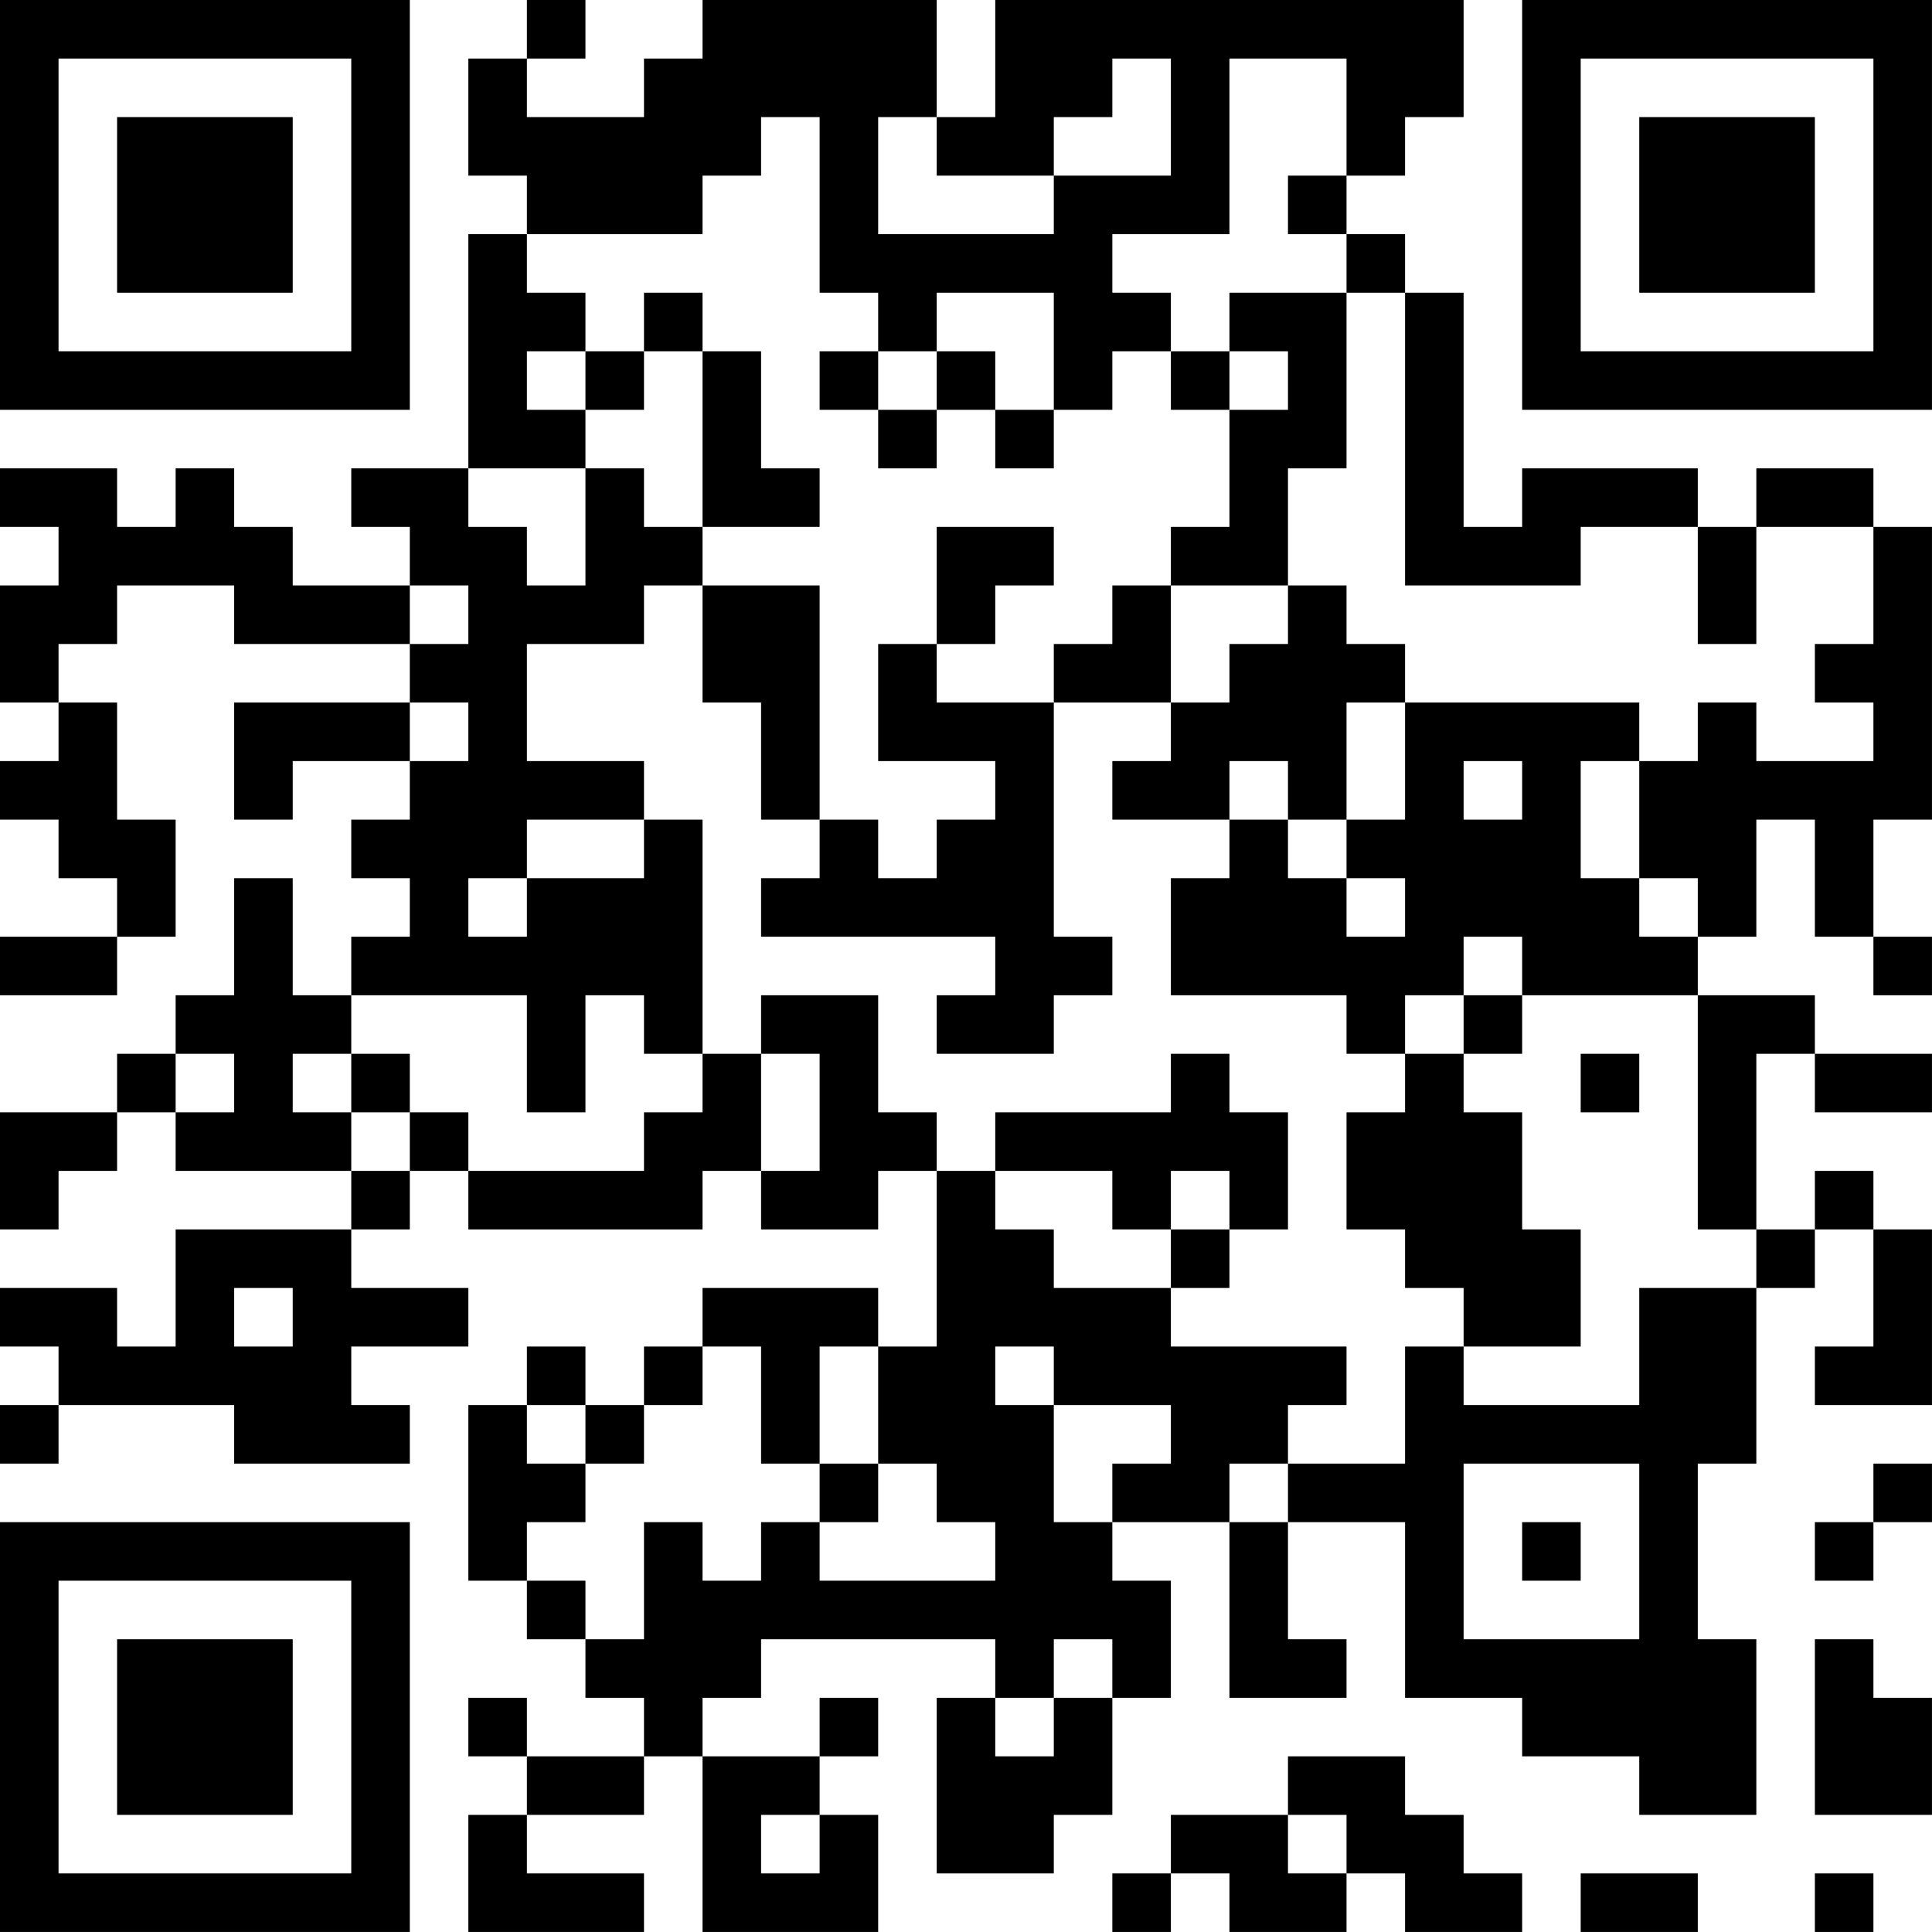
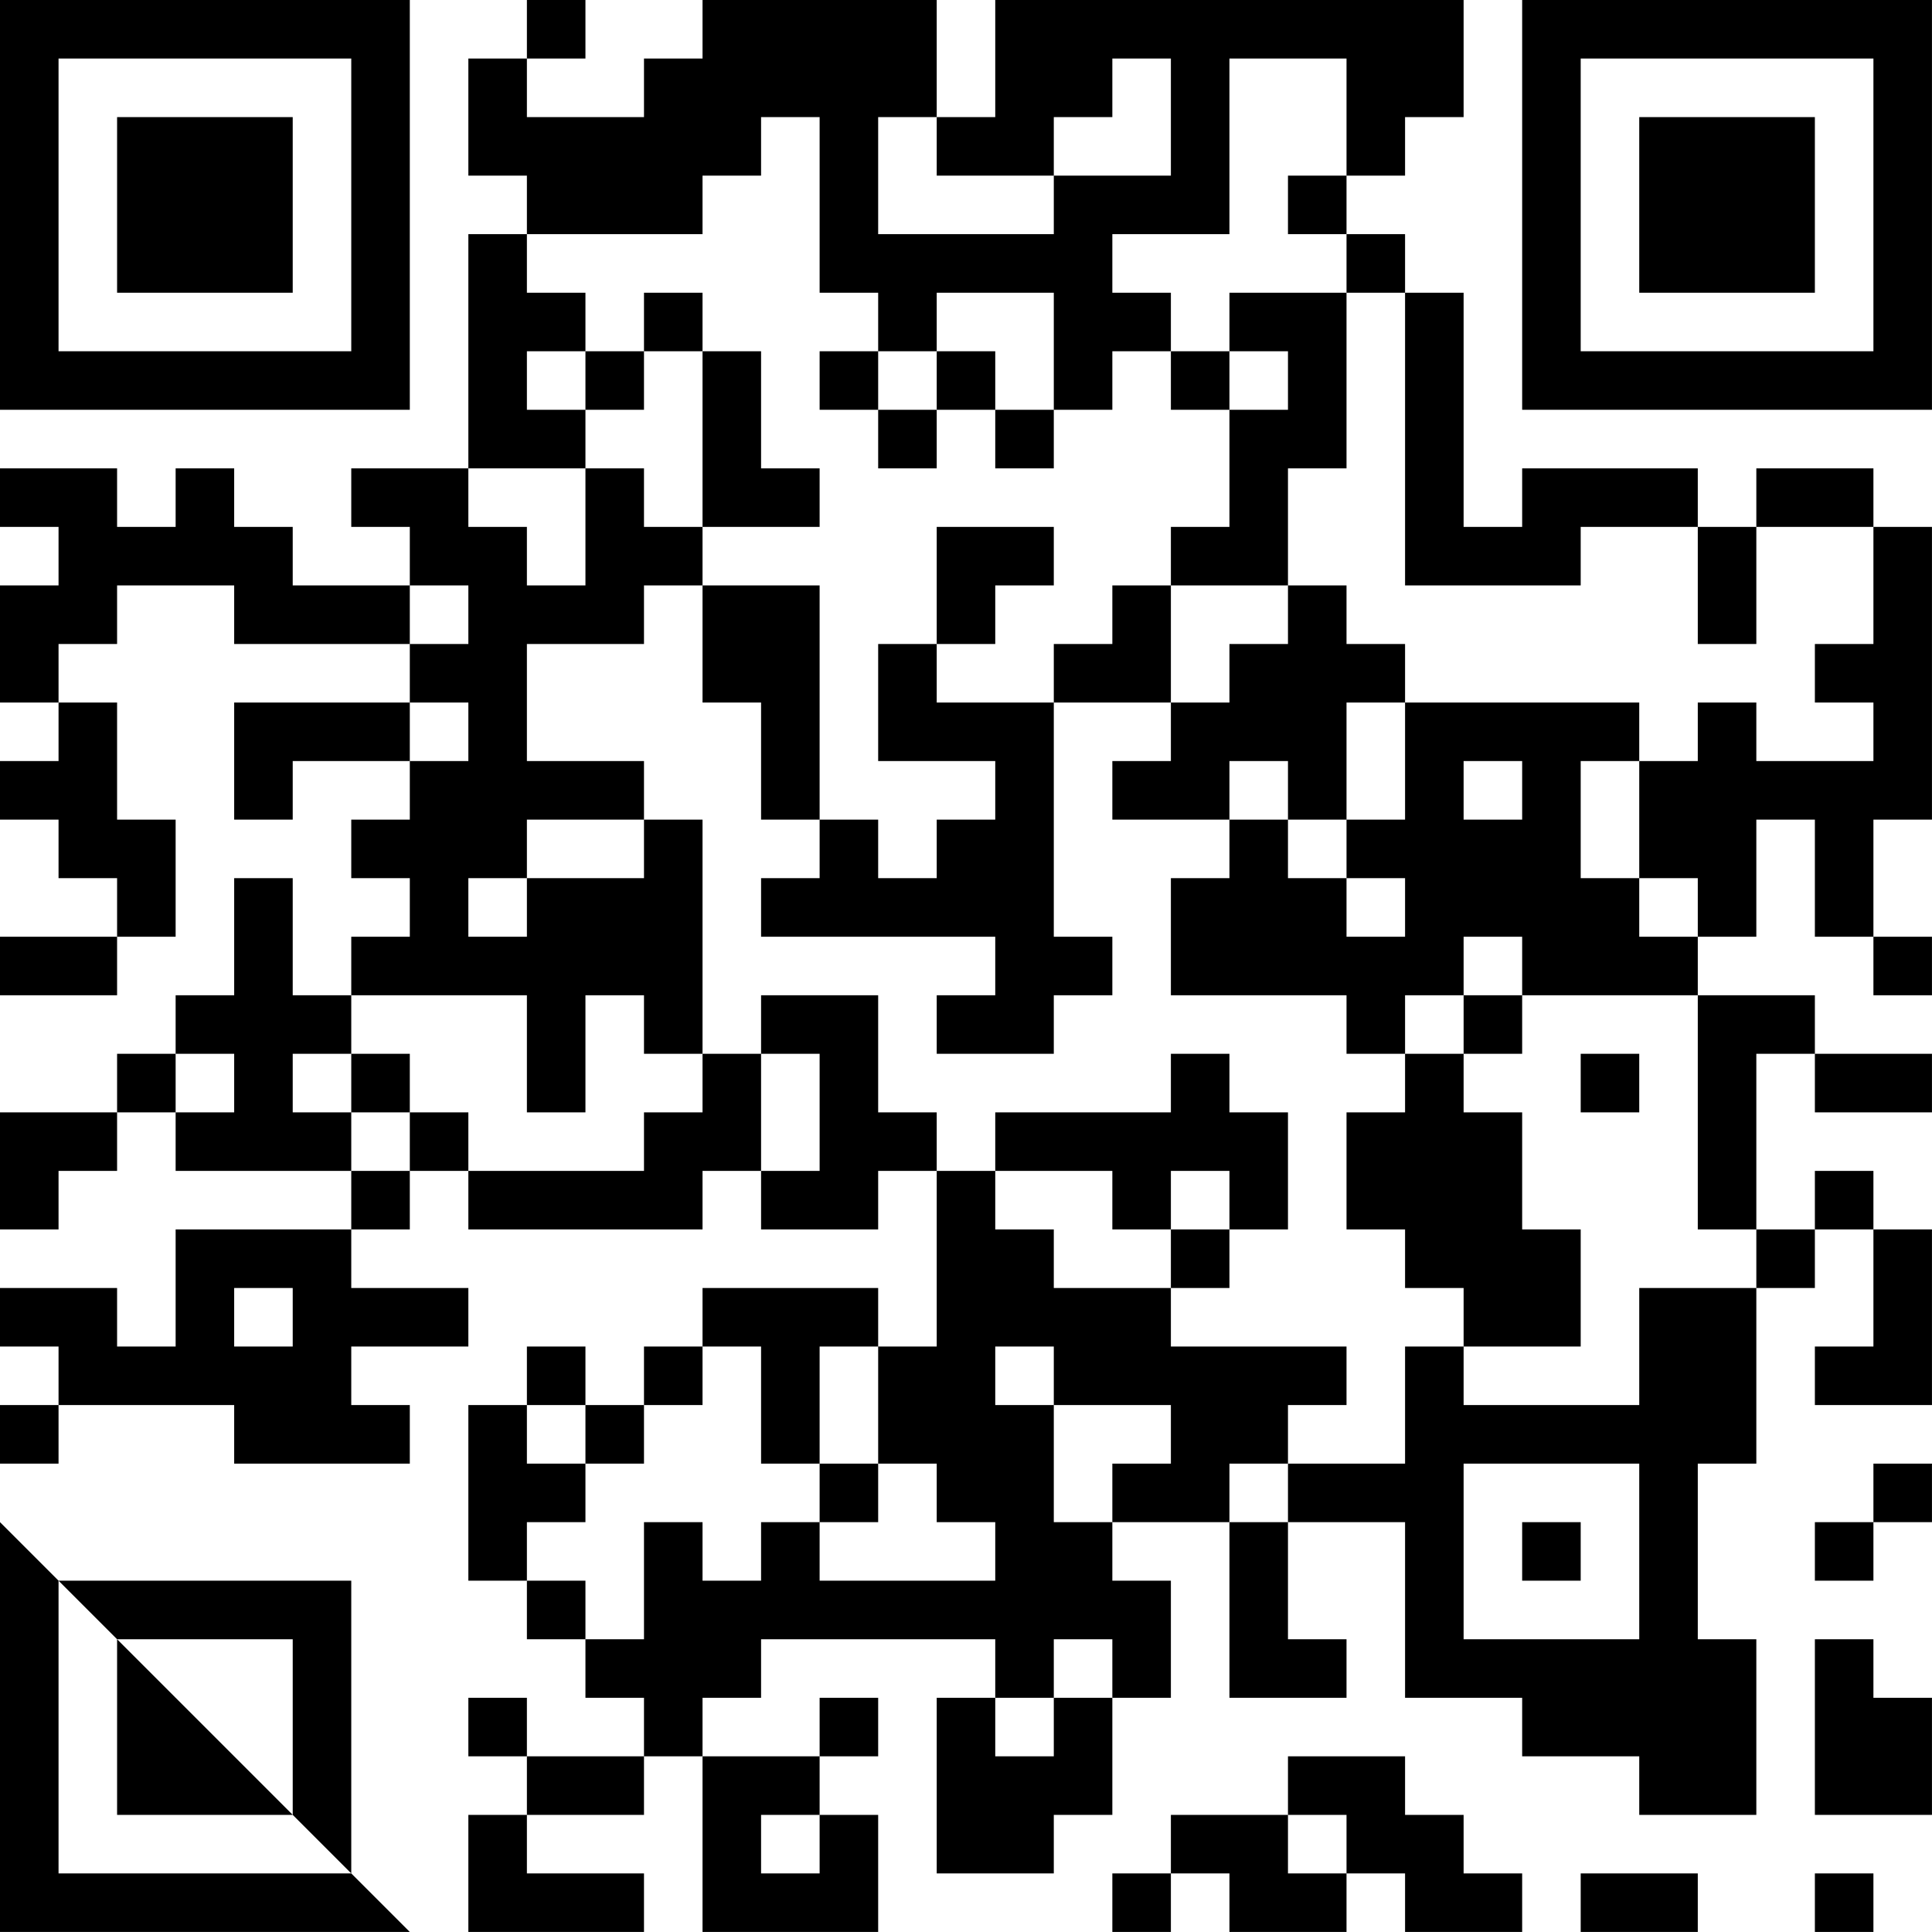
<svg xmlns="http://www.w3.org/2000/svg" version="1.1" width="400" height="400" viewBox="0 0 400 400">
-   <rect x="0" y="0" width="400" height="400" fill="#ffffff" />
  <g transform="scale(12.121)">
    <g transform="translate(0,0)">
-       <path fill-rule="evenodd" d="M9 0L9 1L8 1L8 3L9 3L9 4L8 4L8 8L6 8L6 9L7 9L7 10L5 10L5 9L4 9L4 8L3 8L3 9L2 9L2 8L0 8L0 9L1 9L1 10L0 10L0 12L1 12L1 13L0 13L0 14L1 14L1 15L2 15L2 16L0 16L0 17L2 17L2 16L3 16L3 14L2 14L2 12L1 12L1 11L2 11L2 10L4 10L4 11L7 11L7 12L4 12L4 14L5 14L5 13L7 13L7 14L6 14L6 15L7 15L7 16L6 16L6 17L5 17L5 15L4 15L4 17L3 17L3 18L2 18L2 19L0 19L0 21L1 21L1 20L2 20L2 19L3 19L3 20L6 20L6 21L3 21L3 23L2 23L2 22L0 22L0 23L1 23L1 24L0 24L0 25L1 25L1 24L4 24L4 25L7 25L7 24L6 24L6 23L8 23L8 22L6 22L6 21L7 21L7 20L8 20L8 21L12 21L12 20L13 20L13 21L15 21L15 20L16 20L16 23L15 23L15 22L12 22L12 23L11 23L11 24L10 24L10 23L9 23L9 24L8 24L8 27L9 27L9 28L10 28L10 29L11 29L11 30L9 30L9 29L8 29L8 30L9 30L9 31L8 31L8 33L11 33L11 32L9 32L9 31L11 31L11 30L12 30L12 33L15 33L15 31L14 31L14 30L15 30L15 29L14 29L14 30L12 30L12 29L13 29L13 28L17 28L17 29L16 29L16 32L18 32L18 31L19 31L19 29L20 29L20 27L19 27L19 26L21 26L21 29L23 29L23 28L22 28L22 26L24 26L24 29L26 29L26 30L28 30L28 31L30 31L30 28L29 28L29 25L30 25L30 22L31 22L31 21L32 21L32 23L31 23L31 24L33 24L33 21L32 21L32 20L31 20L31 21L30 21L30 18L31 18L31 19L33 19L33 18L31 18L31 17L29 17L29 16L30 16L30 14L31 14L31 16L32 16L32 17L33 17L33 16L32 16L32 14L33 14L33 9L32 9L32 8L30 8L30 9L29 9L29 8L26 8L26 9L25 9L25 5L24 5L24 4L23 4L23 3L24 3L24 2L25 2L25 0L17 0L17 2L16 2L16 0L12 0L12 1L11 1L11 2L9 2L9 1L10 1L10 0ZM19 1L19 2L18 2L18 3L16 3L16 2L15 2L15 4L18 4L18 3L20 3L20 1ZM21 1L21 4L19 4L19 5L20 5L20 6L19 6L19 7L18 7L18 5L16 5L16 6L15 6L15 5L14 5L14 2L13 2L13 3L12 3L12 4L9 4L9 5L10 5L10 6L9 6L9 7L10 7L10 8L8 8L8 9L9 9L9 10L10 10L10 8L11 8L11 9L12 9L12 10L11 10L11 11L9 11L9 13L11 13L11 14L9 14L9 15L8 15L8 16L9 16L9 15L11 15L11 14L12 14L12 18L11 18L11 17L10 17L10 19L9 19L9 17L6 17L6 18L5 18L5 19L6 19L6 20L7 20L7 19L8 19L8 20L11 20L11 19L12 19L12 18L13 18L13 20L14 20L14 18L13 18L13 17L15 17L15 19L16 19L16 20L17 20L17 21L18 21L18 22L20 22L20 23L23 23L23 24L22 24L22 25L21 25L21 26L22 26L22 25L24 25L24 23L25 23L25 24L28 24L28 22L30 22L30 21L29 21L29 17L26 17L26 16L25 16L25 17L24 17L24 18L23 18L23 17L20 17L20 15L21 15L21 14L22 14L22 15L23 15L23 16L24 16L24 15L23 15L23 14L24 14L24 12L28 12L28 13L27 13L27 15L28 15L28 16L29 16L29 15L28 15L28 13L29 13L29 12L30 12L30 13L32 13L32 12L31 12L31 11L32 11L32 9L30 9L30 11L29 11L29 9L27 9L27 10L24 10L24 5L23 5L23 4L22 4L22 3L23 3L23 1ZM11 5L11 6L10 6L10 7L11 7L11 6L12 6L12 9L14 9L14 8L13 8L13 6L12 6L12 5ZM21 5L21 6L20 6L20 7L21 7L21 9L20 9L20 10L19 10L19 11L18 11L18 12L16 12L16 11L17 11L17 10L18 10L18 9L16 9L16 11L15 11L15 13L17 13L17 14L16 14L16 15L15 15L15 14L14 14L14 10L12 10L12 12L13 12L13 14L14 14L14 15L13 15L13 16L17 16L17 17L16 17L16 18L18 18L18 17L19 17L19 16L18 16L18 12L20 12L20 13L19 13L19 14L21 14L21 13L22 13L22 14L23 14L23 12L24 12L24 11L23 11L23 10L22 10L22 8L23 8L23 5ZM14 6L14 7L15 7L15 8L16 8L16 7L17 7L17 8L18 8L18 7L17 7L17 6L16 6L16 7L15 7L15 6ZM21 6L21 7L22 7L22 6ZM7 10L7 11L8 11L8 10ZM20 10L20 12L21 12L21 11L22 11L22 10ZM7 12L7 13L8 13L8 12ZM25 13L25 14L26 14L26 13ZM25 17L25 18L24 18L24 19L23 19L23 21L24 21L24 22L25 22L25 23L27 23L27 21L26 21L26 19L25 19L25 18L26 18L26 17ZM3 18L3 19L4 19L4 18ZM6 18L6 19L7 19L7 18ZM20 18L20 19L17 19L17 20L19 20L19 21L20 21L20 22L21 22L21 21L22 21L22 19L21 19L21 18ZM27 18L27 19L28 19L28 18ZM20 20L20 21L21 21L21 20ZM4 22L4 23L5 23L5 22ZM12 23L12 24L11 24L11 25L10 25L10 24L9 24L9 25L10 25L10 26L9 26L9 27L10 27L10 28L11 28L11 26L12 26L12 27L13 27L13 26L14 26L14 27L17 27L17 26L16 26L16 25L15 25L15 23L14 23L14 25L13 25L13 23ZM17 23L17 24L18 24L18 26L19 26L19 25L20 25L20 24L18 24L18 23ZM14 25L14 26L15 26L15 25ZM25 25L25 28L28 28L28 25ZM32 25L32 26L31 26L31 27L32 27L32 26L33 26L33 25ZM26 26L26 27L27 27L27 26ZM18 28L18 29L17 29L17 30L18 30L18 29L19 29L19 28ZM31 28L31 31L33 31L33 29L32 29L32 28ZM22 30L22 31L20 31L20 32L19 32L19 33L20 33L20 32L21 32L21 33L23 33L23 32L24 32L24 33L26 33L26 32L25 32L25 31L24 31L24 30ZM13 31L13 32L14 32L14 31ZM22 31L22 32L23 32L23 31ZM27 32L27 33L29 33L29 32ZM31 32L31 33L32 33L32 32ZM0 0L0 7L7 7L7 0ZM1 1L1 6L6 6L6 1ZM2 2L2 5L5 5L5 2ZM26 0L26 7L33 7L33 0ZM27 1L27 6L32 6L32 1ZM28 2L28 5L31 5L31 2ZM0 26L0 33L7 33L7 26ZM1 27L1 32L6 32L6 27ZM2 28L2 31L5 31L5 28Z" fill="#000000" />
+       <path fill-rule="evenodd" d="M9 0L9 1L8 1L8 3L9 3L9 4L8 4L8 8L6 8L6 9L7 9L7 10L5 10L5 9L4 9L4 8L3 8L3 9L2 9L2 8L0 8L0 9L1 9L1 10L0 10L0 12L1 12L1 13L0 13L0 14L1 14L1 15L2 15L2 16L0 16L0 17L2 17L2 16L3 16L3 14L2 14L2 12L1 12L1 11L2 11L2 10L4 10L4 11L7 11L7 12L4 12L4 14L5 14L5 13L7 13L7 14L6 14L6 15L7 15L7 16L6 16L6 17L5 17L5 15L4 15L4 17L3 17L3 18L2 18L2 19L0 19L0 21L1 21L1 20L2 20L2 19L3 19L3 20L6 20L6 21L3 21L3 23L2 23L2 22L0 22L0 23L1 23L1 24L0 24L0 25L1 25L1 24L4 24L4 25L7 25L7 24L6 24L6 23L8 23L8 22L6 22L6 21L7 21L7 20L8 20L8 21L12 21L12 20L13 20L13 21L15 21L15 20L16 20L16 23L15 23L15 22L12 22L12 23L11 23L11 24L10 24L10 23L9 23L9 24L8 24L8 27L9 27L9 28L10 28L10 29L11 29L11 30L9 30L9 29L8 29L8 30L9 30L9 31L8 31L8 33L11 33L11 32L9 32L9 31L11 31L11 30L12 30L12 33L15 33L15 31L14 31L14 30L15 30L15 29L14 29L14 30L12 30L12 29L13 29L13 28L17 28L17 29L16 29L16 32L18 32L18 31L19 31L19 29L20 29L20 27L19 27L19 26L21 26L21 29L23 29L23 28L22 28L22 26L24 26L24 29L26 29L26 30L28 30L28 31L30 31L30 28L29 28L29 25L30 25L30 22L31 22L31 21L32 21L32 23L31 23L31 24L33 24L33 21L32 21L32 20L31 20L31 21L30 21L30 18L31 18L31 19L33 19L33 18L31 18L31 17L29 17L29 16L30 16L30 14L31 14L31 16L32 16L32 17L33 17L33 16L32 16L32 14L33 14L33 9L32 9L32 8L30 8L30 9L29 9L29 8L26 8L26 9L25 9L25 5L24 5L24 4L23 4L23 3L24 3L24 2L25 2L25 0L17 0L17 2L16 2L16 0L12 0L12 1L11 1L11 2L9 2L9 1L10 1L10 0ZM19 1L19 2L18 2L18 3L16 3L16 2L15 2L15 4L18 4L18 3L20 3L20 1ZM21 1L21 4L19 4L19 5L20 5L20 6L19 6L19 7L18 7L18 5L16 5L16 6L15 6L15 5L14 5L14 2L13 2L13 3L12 3L12 4L9 4L9 5L10 5L10 6L9 6L9 7L10 7L10 8L8 8L8 9L9 9L9 10L10 10L10 8L11 8L11 9L12 9L12 10L11 10L11 11L9 11L9 13L11 13L11 14L9 14L9 15L8 15L8 16L9 16L9 15L11 15L11 14L12 14L12 18L11 18L11 17L10 17L10 19L9 19L9 17L6 17L6 18L5 18L5 19L6 19L6 20L7 20L7 19L8 19L8 20L11 20L11 19L12 19L12 18L13 18L13 20L14 20L14 18L13 18L13 17L15 17L15 19L16 19L16 20L17 20L17 21L18 21L18 22L20 22L20 23L23 23L23 24L22 24L22 25L21 25L21 26L22 26L22 25L24 25L24 23L25 23L25 24L28 24L28 22L30 22L30 21L29 21L29 17L26 17L26 16L25 16L25 17L24 17L24 18L23 18L23 17L20 17L20 15L21 15L21 14L22 14L22 15L23 15L23 16L24 16L24 15L23 15L23 14L24 14L24 12L28 12L28 13L27 13L27 15L28 15L28 16L29 16L29 15L28 15L28 13L29 13L29 12L30 12L30 13L32 13L32 12L31 12L31 11L32 11L32 9L30 9L30 11L29 11L29 9L27 9L27 10L24 10L24 5L23 5L23 4L22 4L22 3L23 3L23 1ZM11 5L11 6L10 6L10 7L11 7L11 6L12 6L12 9L14 9L14 8L13 8L13 6L12 6L12 5ZM21 5L21 6L20 6L20 7L21 7L21 9L20 9L20 10L19 10L19 11L18 11L18 12L16 12L16 11L17 11L17 10L18 10L18 9L16 9L16 11L15 11L15 13L17 13L17 14L16 14L16 15L15 15L15 14L14 14L14 10L12 10L12 12L13 12L13 14L14 14L14 15L13 15L13 16L17 16L17 17L16 17L16 18L18 18L18 17L19 17L19 16L18 16L18 12L20 12L20 13L19 13L19 14L21 14L21 13L22 13L22 14L23 14L23 12L24 12L24 11L23 11L23 10L22 10L22 8L23 8L23 5ZM14 6L14 7L15 7L15 8L16 8L16 7L17 7L17 8L18 8L18 7L17 7L17 6L16 6L16 7L15 7L15 6ZM21 6L21 7L22 7L22 6ZM7 10L7 11L8 11L8 10ZM20 10L20 12L21 12L21 11L22 11L22 10ZM7 12L7 13L8 13L8 12ZM25 13L25 14L26 14L26 13ZM25 17L25 18L24 18L24 19L23 19L23 21L24 21L24 22L25 22L25 23L27 23L27 21L26 21L26 19L25 19L25 18L26 18L26 17ZM3 18L3 19L4 19L4 18ZM6 18L6 19L7 19L7 18ZM20 18L20 19L17 19L17 20L19 20L19 21L20 21L20 22L21 22L21 21L22 21L22 19L21 19L21 18ZM27 18L27 19L28 19L28 18ZM20 20L20 21L21 21L21 20ZM4 22L4 23L5 23L5 22ZM12 23L12 24L11 24L11 25L10 25L10 24L9 24L9 25L10 25L10 26L9 26L9 27L10 27L10 28L11 28L11 26L12 26L12 27L13 27L13 26L14 26L14 27L17 27L17 26L16 26L16 25L15 25L15 23L14 23L14 25L13 25L13 23ZM17 23L17 24L18 24L18 26L19 26L19 25L20 25L20 24L18 24L18 23ZM14 25L14 26L15 26L15 25ZM25 25L25 28L28 28L28 25ZM32 25L32 26L31 26L31 27L32 27L32 26L33 26L33 25ZM26 26L26 27L27 27L27 26ZM18 28L18 29L17 29L17 30L18 30L18 29L19 29L19 28ZM31 28L31 31L33 31L33 29L32 29L32 28ZM22 30L22 31L20 31L20 32L19 32L19 33L20 33L20 32L21 32L21 33L23 33L23 32L24 32L24 33L26 33L26 32L25 32L25 31L24 31L24 30ZM13 31L13 32L14 32L14 31ZM22 31L22 32L23 32L23 31ZM27 32L27 33L29 33L29 32ZM31 32L31 33L32 33L32 32ZM0 0L0 7L7 7L7 0ZM1 1L1 6L6 6L6 1ZM2 2L2 5L5 5L5 2ZM26 0L26 7L33 7L33 0ZM27 1L27 6L32 6L32 1ZM28 2L28 5L31 5L31 2ZM0 26L0 33L7 33ZM1 27L1 32L6 32L6 27ZM2 28L2 31L5 31L5 28Z" fill="#000000" />
    </g>
  </g>
</svg>